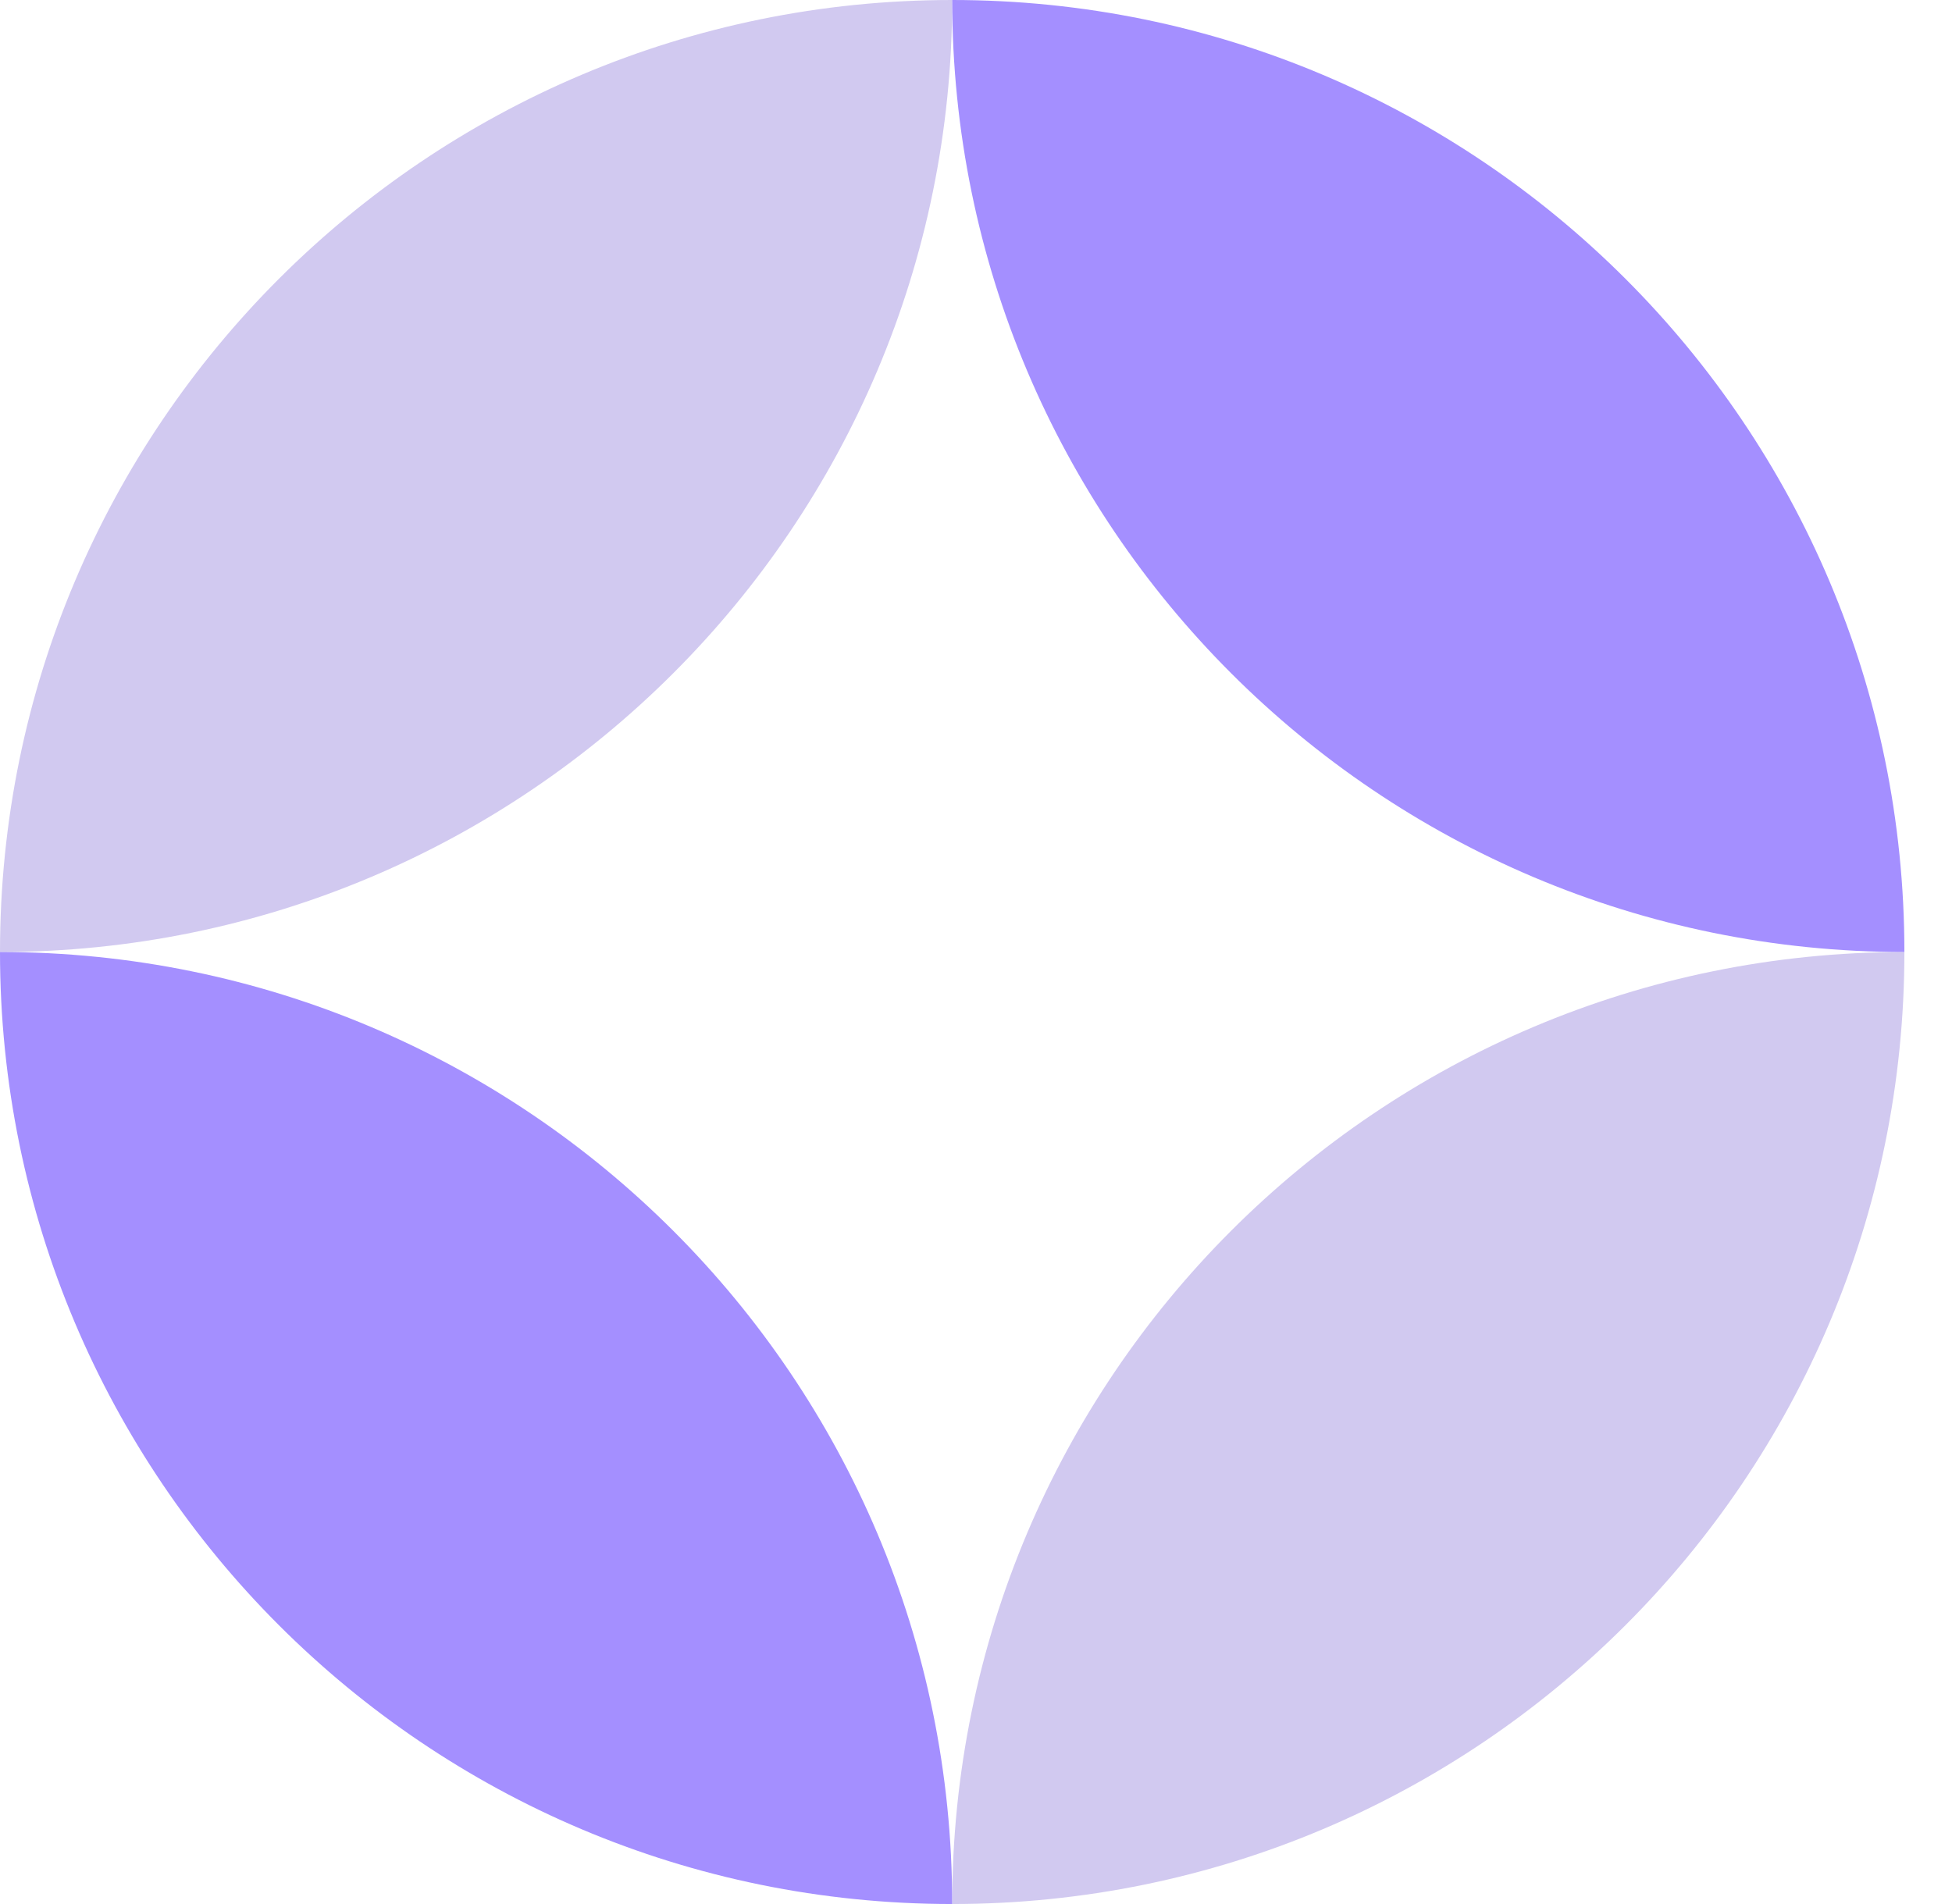
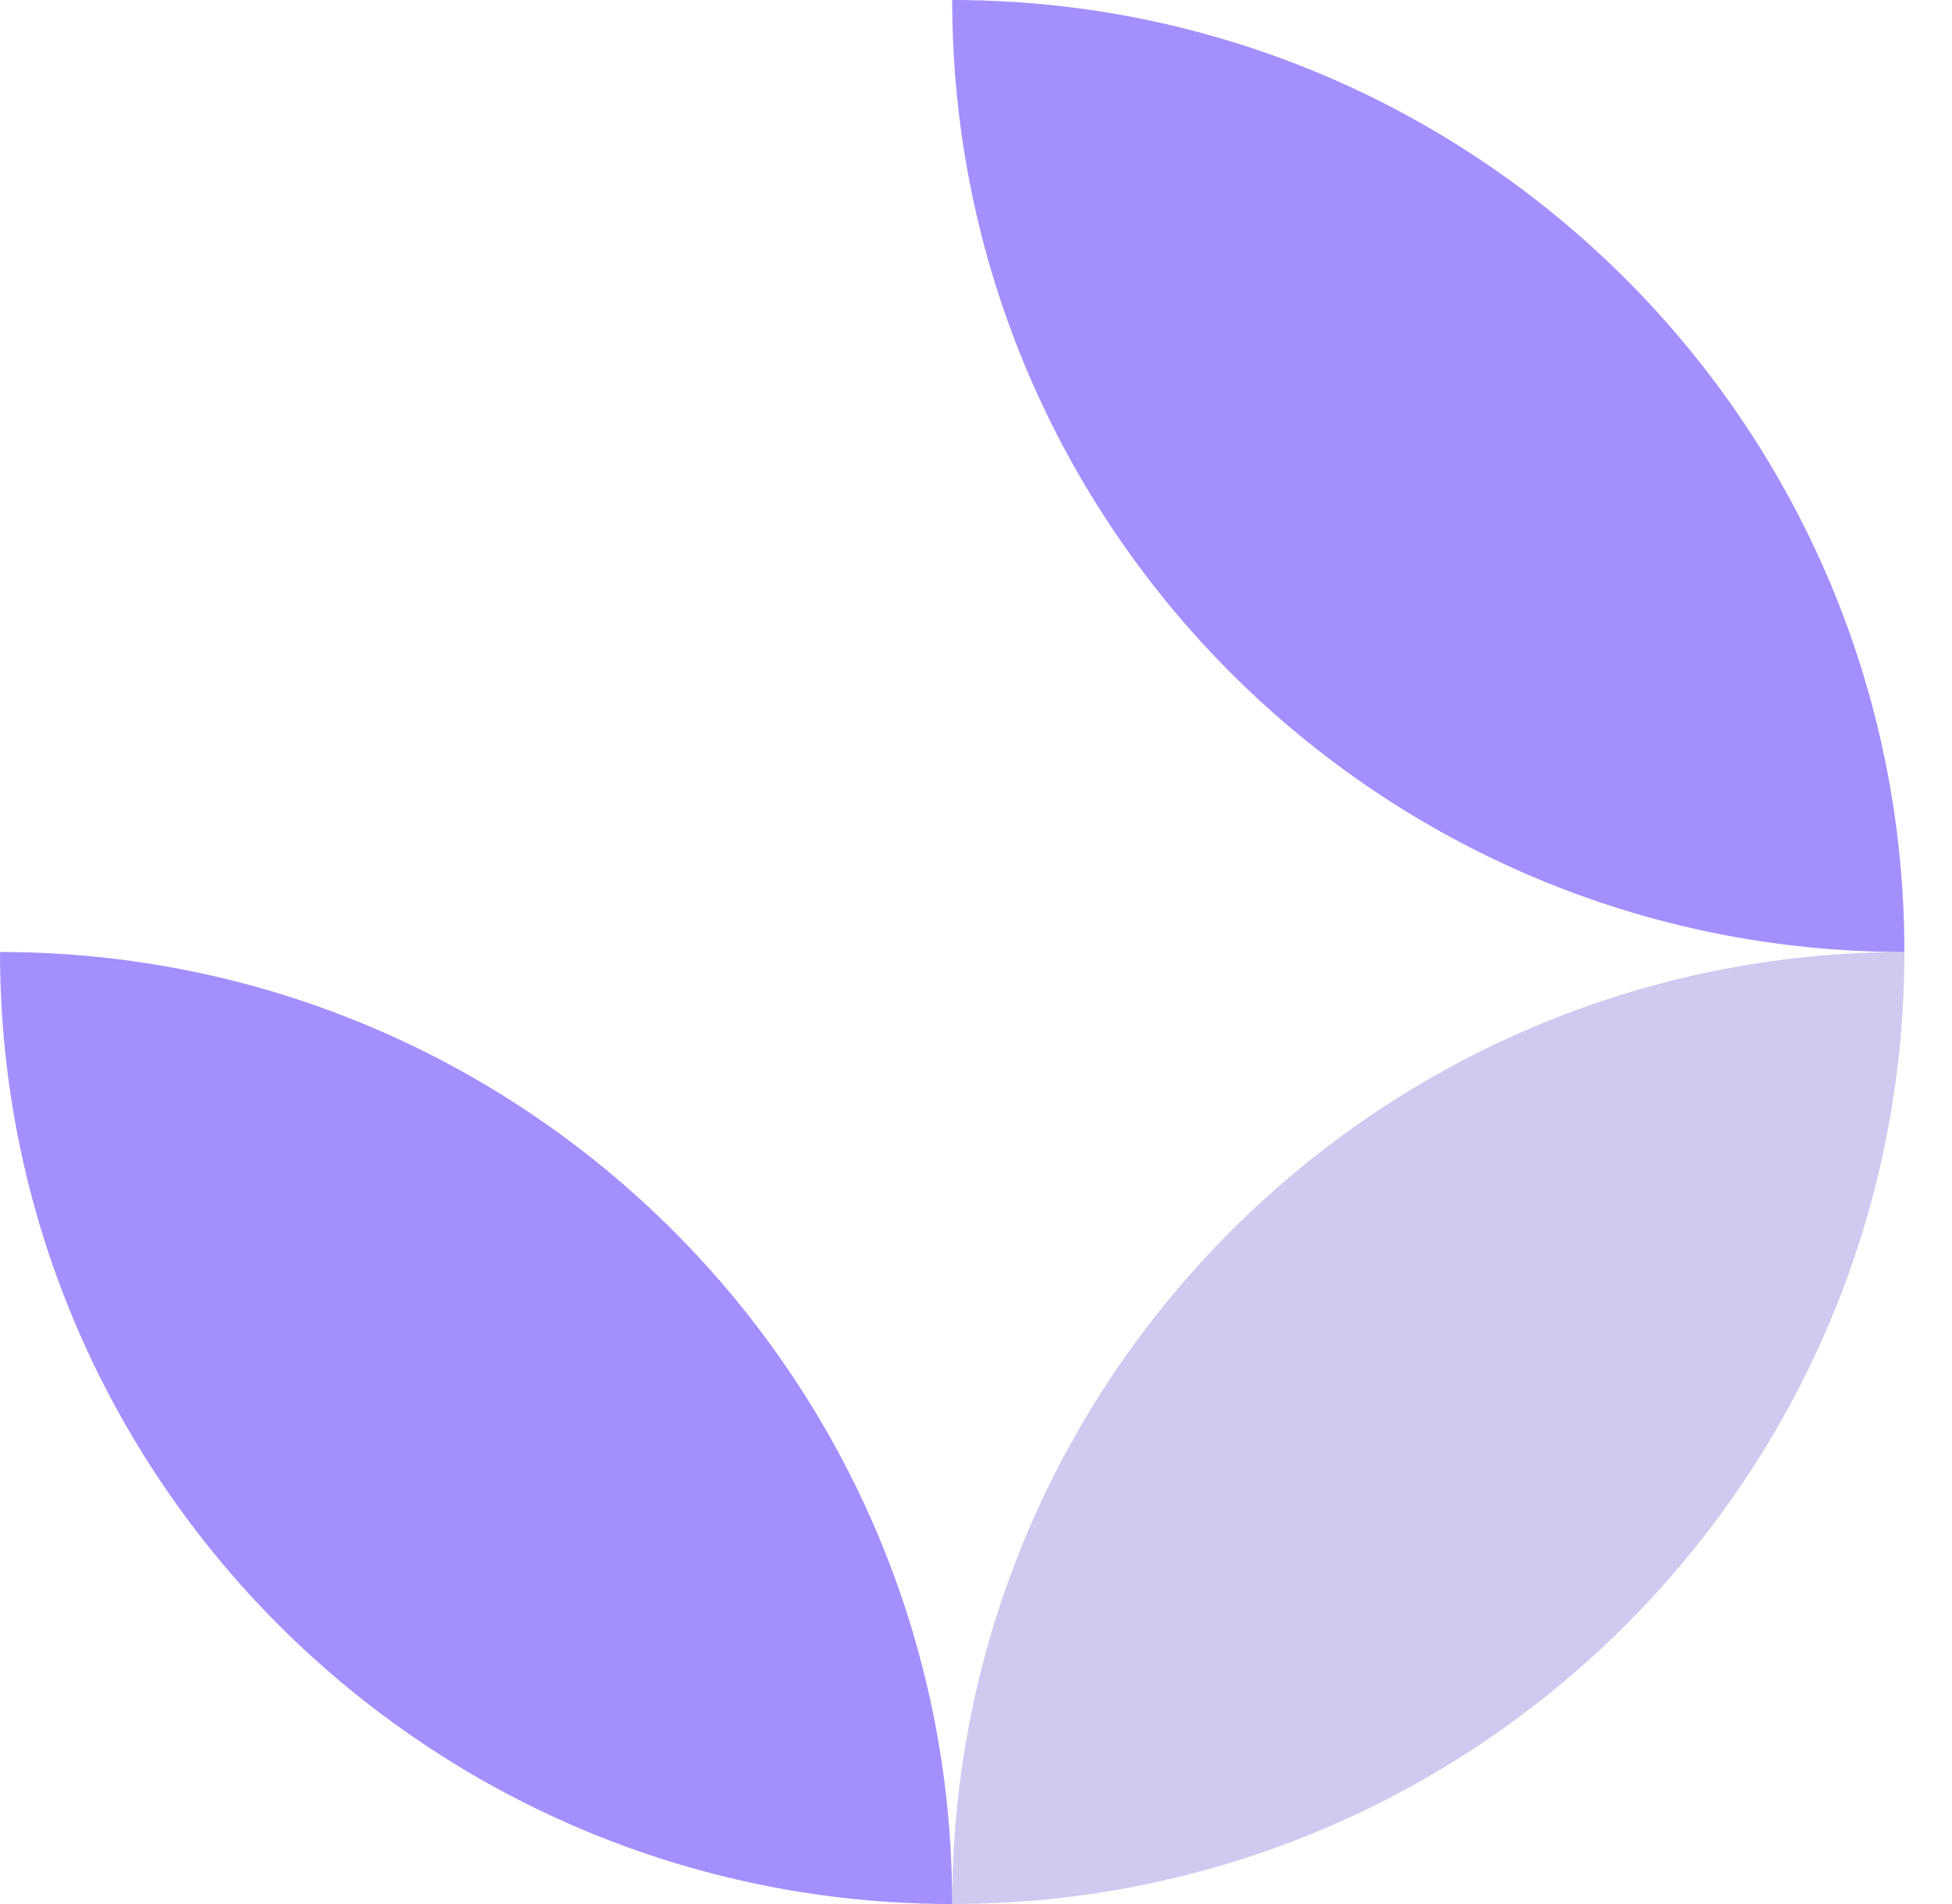
<svg xmlns="http://www.w3.org/2000/svg" id="logo-44" width="41" height="40" viewBox="0 0 41 40" fill="none">
-   <path d="M20 0C8.954 0 0 8.954 0 20C11.046 20 20 11.046 20 0Z" fill="#d1c9f0" class="ccustom" />
  <path d="M20 40C31.046 40 40 31.046 40 20C28.954 20 20 28.954 20 40Z" fill="#d1c9f0" class="ccustom" />
  <path d="M20 0C31.046 0 40 8.954 40 20C28.954 20 20 11.046 20 0Z" fill="#a48fff" class="ccompli2" />
  <path d="M20 40C8.954 40 -9.65645e-07 31.046 0 20C11.046 20 20 28.954 20 40Z" fill="#a48fff" class="ccompli2" />
</svg>